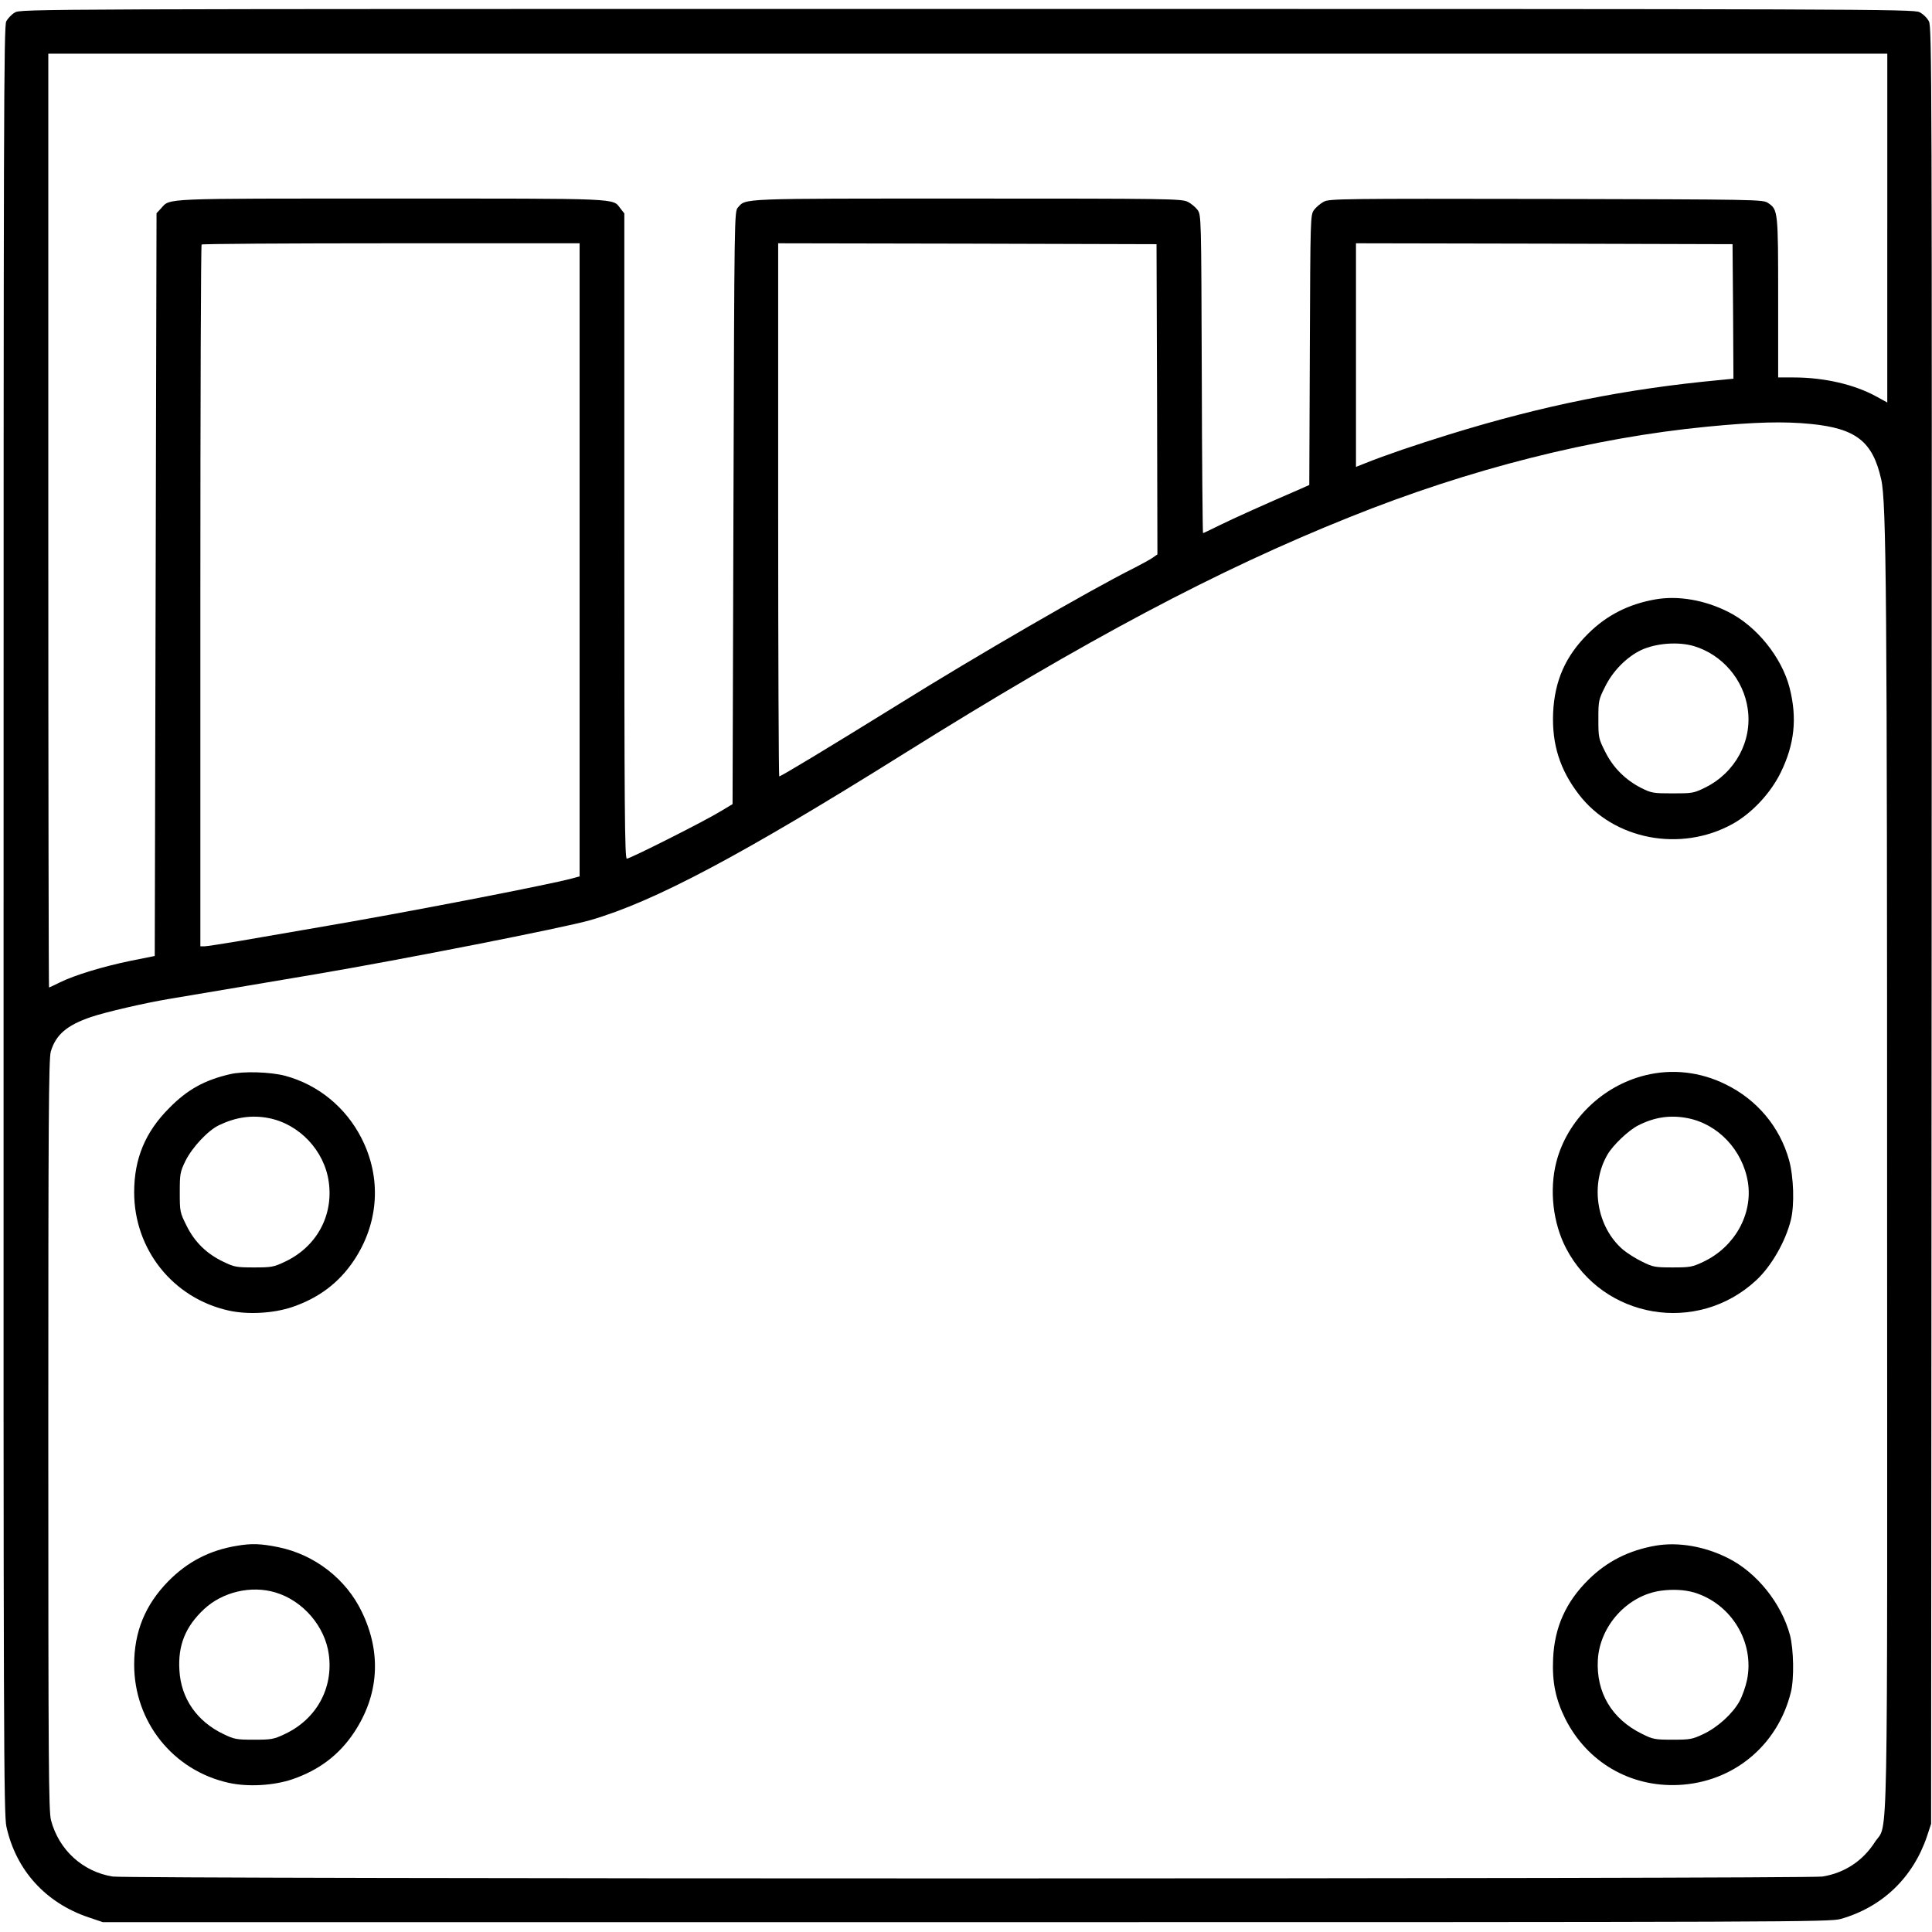
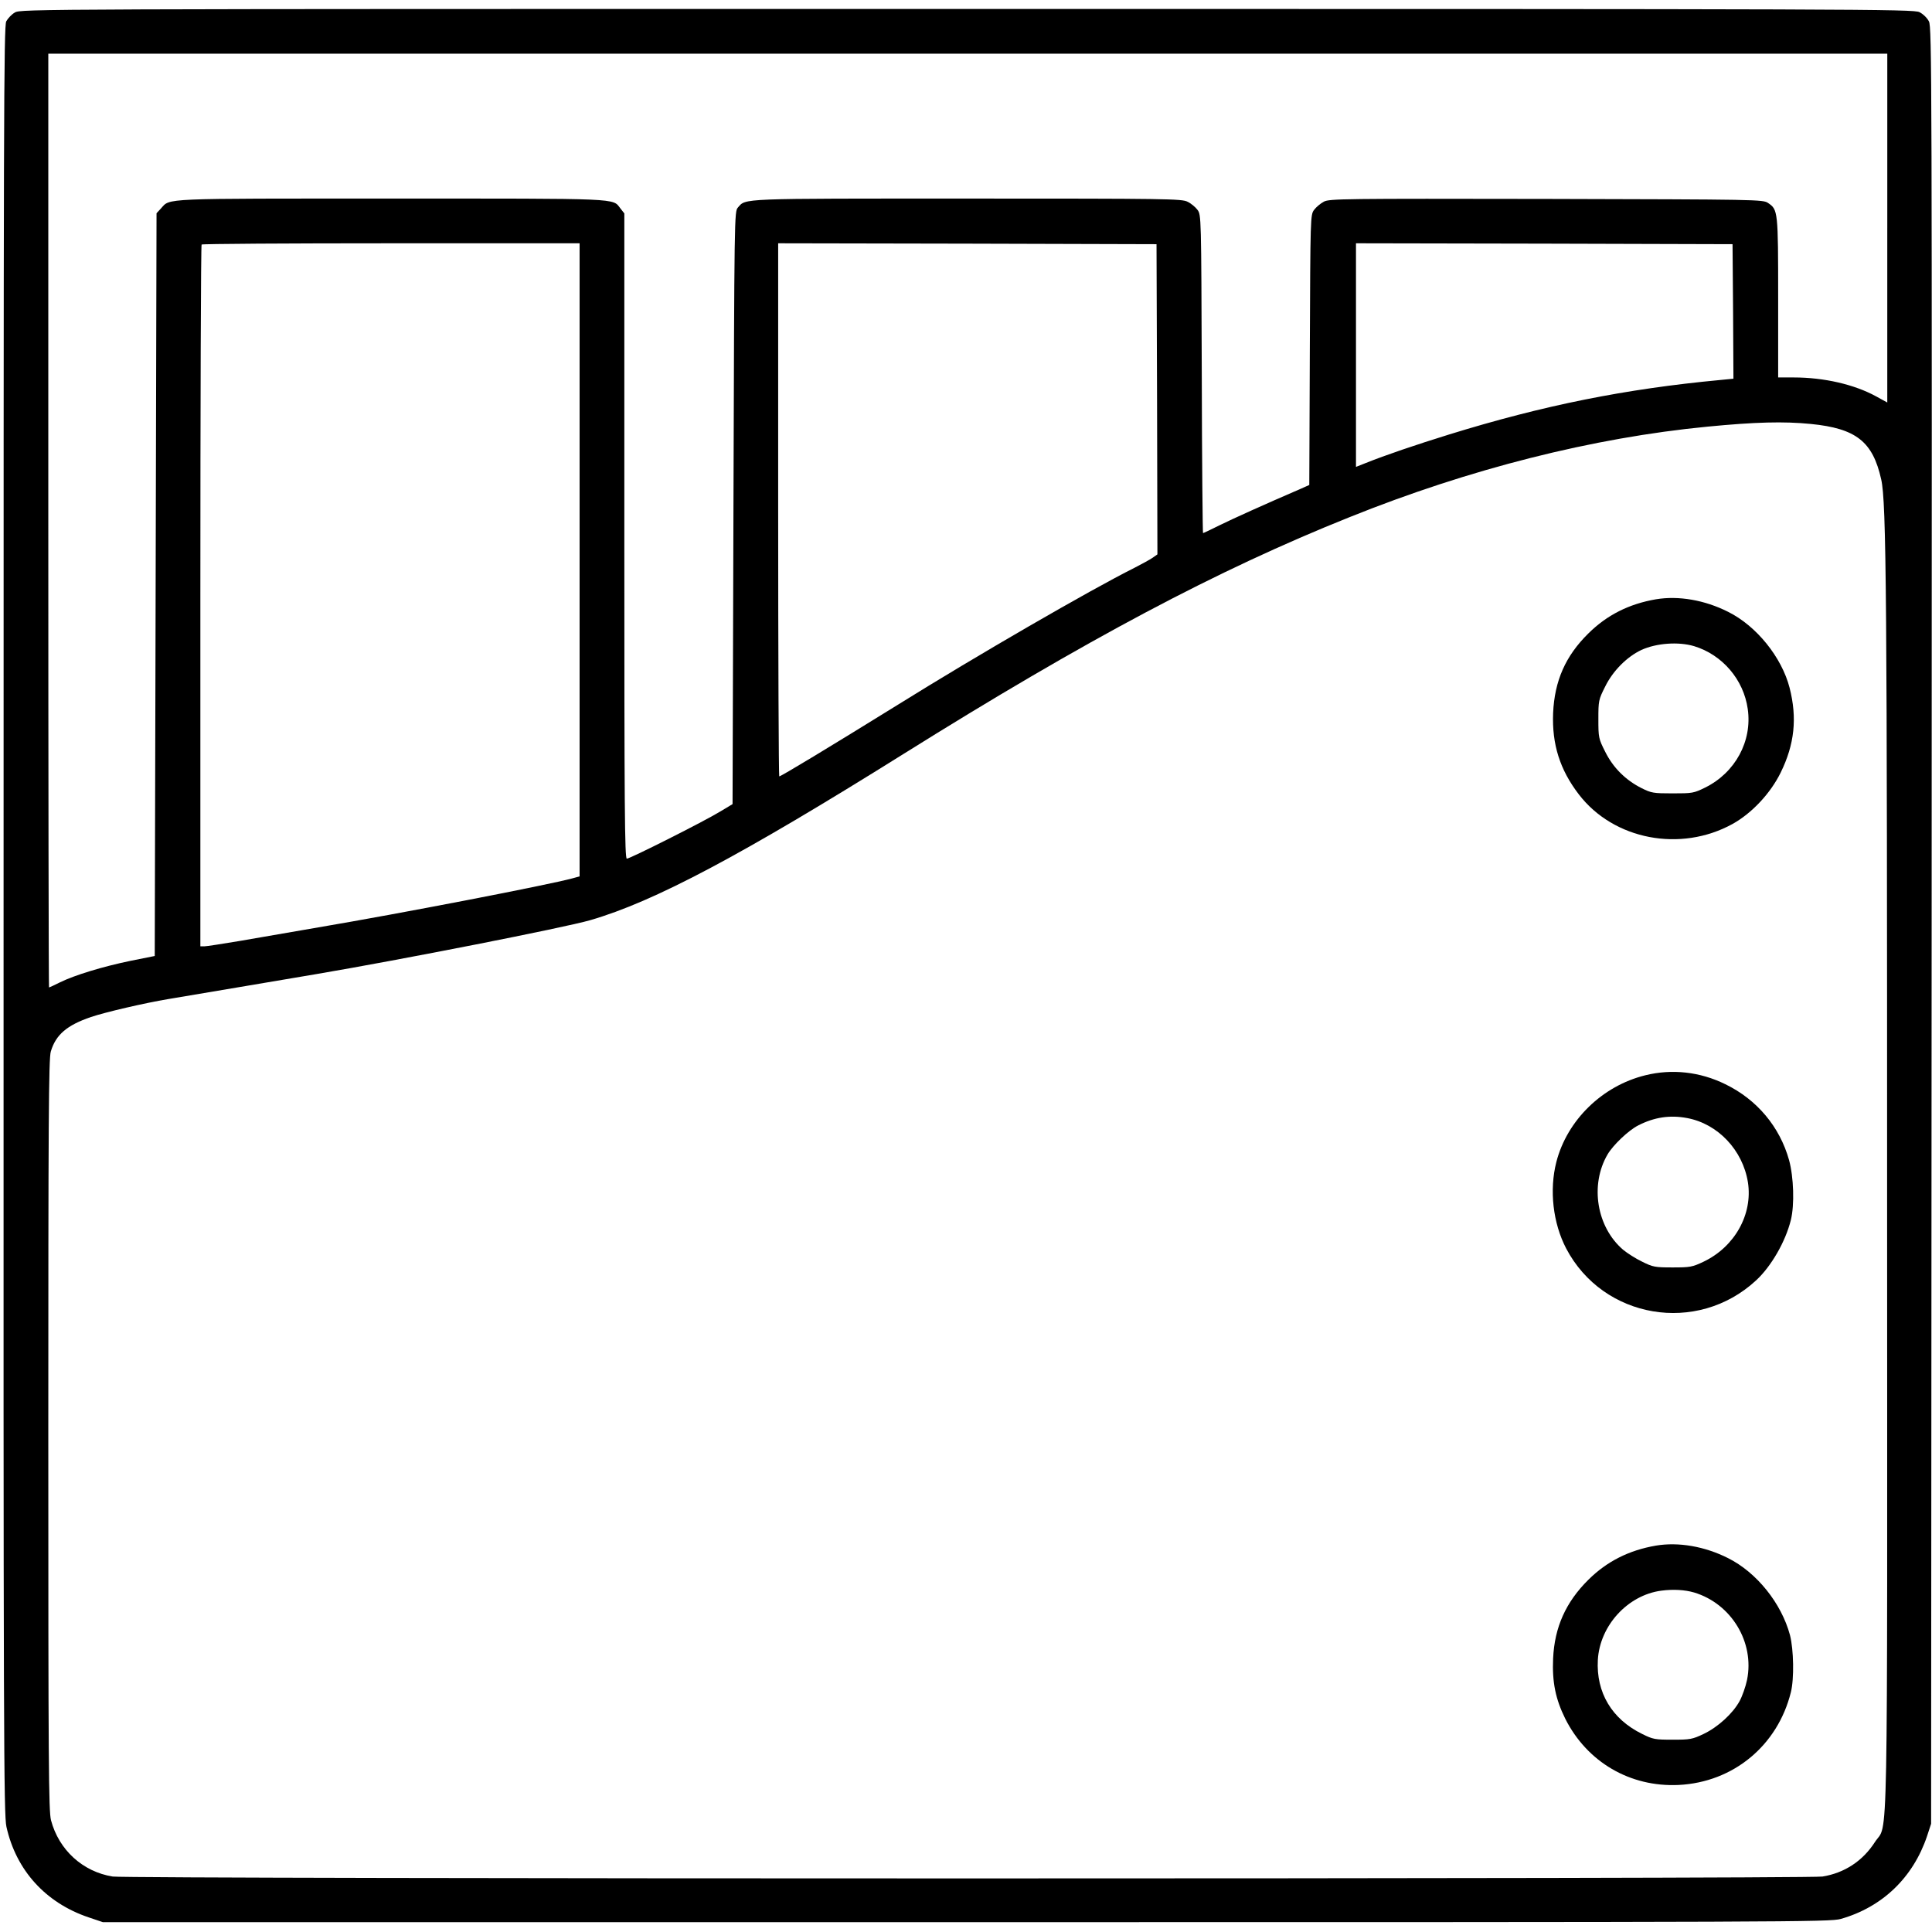
<svg xmlns="http://www.w3.org/2000/svg" version="1.0" width="1080pt" height="1080pt" viewBox="0 0 1080 1080" preserveAspectRatio="xMidYMid meet">
  <g transform="translate(0,1080) scale(0.1,-0.1)" fill="#000000" stroke="none">
    <path d="M83 10730 c-18 -10 -39 -33 -48 -49 -14 -27 -15 -526 -15 -5025 -1 -4593 1 -5001 16 -5068 54 -243 219 -425 459 -506 l80 -27 4825 0 c4646 0 4827 1 4890 18 232 66 404 231 482 462 l23 70 3 5020 c2 4766 1 5022 -15 5055 -10 20 -33 42 -53 52 -33 17 -309 18 -5325 18 -5229 0 -5290 0 -5322 -20z m10467 -1205 l0 -975 -62 34 c-122 67 -292 106 -460 106 l-88 0 0 445 c0 485 -1 493 -56 530 -28 20 -57 20 -1239 23 -1138 2 -1212 1 -1244 -15 -19 -10 -44 -31 -55 -46 -21 -28 -21 -38 -24 -783 l-3 -755 -47 -21 c-204 -88 -381 -168 -454 -204 -48 -24 -90 -44 -93 -44 -2 0 -6 400 -7 889 -3 882 -3 890 -24 918 -11 15 -36 36 -55 45 -32 17 -111 18 -1232 18 -1285 0 -1236 2 -1282 -50 -20 -22 -20 -40 -25 -1678 l-5 -1657 -70 -42 c-88 -54 -503 -263 -521 -263 -12 0 -14 285 -14 1804 l0 1803 -22 28 c-45 58 15 55 -1283 55 -1296 0 -1232 3 -1285 -55 l-25 -27 -5 -2076 -5 -2076 -135 -27 c-159 -33 -312 -80 -394 -120 -32 -16 -60 -29 -62 -29 -2 0 -4 1175 -4 2610 l0 2610 5140 0 5140 0 0 -975z m-7310 -1855 l0 -1769 -40 -11 c-136 -37 -964 -197 -1420 -274 -146 -25 -344 -59 -440 -76 -96 -16 -185 -30 -197 -30 l-23 0 0 1958 c0 1077 3 1962 7 1965 3 4 480 7 1060 7 l1053 0 0 -1770z m3228 898 l2 -867 -27 -19 c-16 -11 -62 -36 -103 -57 -244 -122 -879 -489 -1320 -764 -386 -239 -654 -401 -664 -401 -3 0 -6 671 -6 1490 l0 1490 1058 -2 1057 -3 3 -867z m3220 491 l2 -376 -72 -7 c-533 -50 -991 -142 -1518 -305 -187 -58 -355 -115 -467 -160 l-53 -21 0 625 0 625 1053 -2 1052 -3 3 -376z m435 -629 c252 -25 346 -98 393 -310 29 -125 33 -659 33 -4038 1 -3771 7 -3463 -68 -3579 -68 -106 -170 -173 -293 -193 -88 -14 -9468 -14 -9558 0 -168 27 -301 149 -345 315 -13 52 -15 304 -15 2156 0 1747 2 2103 14 2141 28 94 90 147 225 193 80 27 299 78 431 100 47 8 218 37 380 64 162 27 365 62 450 76 472 80 1383 259 1529 301 359 104 846 363 1751 929 1020 638 1754 1028 2494 1324 671 270 1360 444 2001 506 269 26 426 30 578 15z" />
    <path d="M9257 7450 c-151 -26 -274 -88 -378 -191 -128 -126 -189 -265 -197 -445 -7 -175 38 -317 144 -455 195 -254 569 -325 859 -165 108 60 212 171 269 287 78 159 93 305 50 474 -44 171 -185 346 -344 425 -131 66 -277 91 -403 70z m213 -262 c158 -48 277 -187 300 -351 26 -180 -70 -356 -237 -439 -65 -32 -72 -33 -183 -33 -107 0 -119 2 -173 29 -90 45 -160 115 -204 204 -37 73 -38 80 -38 182 0 102 1 109 38 182 43 88 122 167 203 205 84 38 206 47 294 21z" />
-     <path d="M1285 4795 c-142 -33 -238 -86 -339 -189 -134 -134 -196 -283 -196 -471 0 -320 217 -592 528 -661 107 -24 251 -16 357 20 148 51 260 135 344 261 139 209 155 460 42 682 -88 173 -242 299 -426 349 -83 22 -235 27 -310 9z m216 -245 c172 -33 313 -182 337 -358 26 -189 -69 -362 -245 -445 -63 -30 -76 -32 -173 -32 -97 0 -110 2 -170 31 -95 45 -162 111 -207 202 -37 74 -38 79 -38 187 0 104 2 114 32 176 38 76 125 169 187 199 94 45 183 58 277 40z" />
    <path d="M9197 4789 c-240 -59 -437 -251 -497 -485 -40 -157 -19 -341 55 -483 207 -394 732 -483 1061 -179 85 78 165 217 195 338 21 85 16 240 -10 335 -52 186 -179 338 -356 424 -142 70 -299 87 -448 50z m234 -239 c172 -32 311 -179 340 -359 28 -179 -74 -361 -248 -444 -63 -30 -76 -32 -173 -32 -98 0 -110 2 -170 32 -36 17 -84 48 -107 67 -148 127 -186 362 -87 532 31 53 118 136 172 163 90 46 177 59 273 41z" />
-     <path d="M1325 2159 c-154 -25 -278 -90 -385 -199 -128 -131 -190 -281 -190 -465 0 -320 217 -592 528 -661 107 -24 251 -16 357 20 148 51 260 135 344 261 139 209 155 444 44 674 -88 184 -263 320 -466 362 -98 20 -151 22 -232 8z m215 -261 c154 -46 277 -190 298 -346 26 -189 -69 -362 -245 -445 -63 -30 -76 -32 -173 -32 -97 0 -110 2 -170 31 -149 71 -238 199 -247 356 -9 140 33 245 138 343 103 96 263 134 399 93z" />
-     <path d="M9257 2160 c-151 -26 -274 -88 -378 -191 -126 -125 -189 -265 -197 -440 -6 -133 14 -228 68 -337 122 -242 362 -383 634 -370 305 15 553 220 627 518 19 75 16 239 -5 320 -48 178 -186 350 -346 430 -131 66 -277 91 -403 70z m213 -262 c209 -63 339 -279 296 -489 -8 -38 -27 -92 -42 -119 -38 -69 -121 -145 -201 -183 -63 -30 -76 -32 -173 -32 -98 0 -110 2 -170 32 -170 83 -258 232 -248 414 11 192 167 362 354 387 67 9 132 5 184 -10z" />
+     <path d="M9257 2160 c-151 -26 -274 -88 -378 -191 -126 -125 -189 -265 -197 -440 -6 -133 14 -228 68 -337 122 -242 362 -383 634 -370 305 15 553 220 627 518 19 75 16 239 -5 320 -48 178 -186 350 -346 430 -131 66 -277 91 -403 70m213 -262 c209 -63 339 -279 296 -489 -8 -38 -27 -92 -42 -119 -38 -69 -121 -145 -201 -183 -63 -30 -76 -32 -173 -32 -98 0 -110 2 -170 32 -170 83 -258 232 -248 414 11 192 167 362 354 387 67 9 132 5 184 -10z" />
  </g>
</svg>